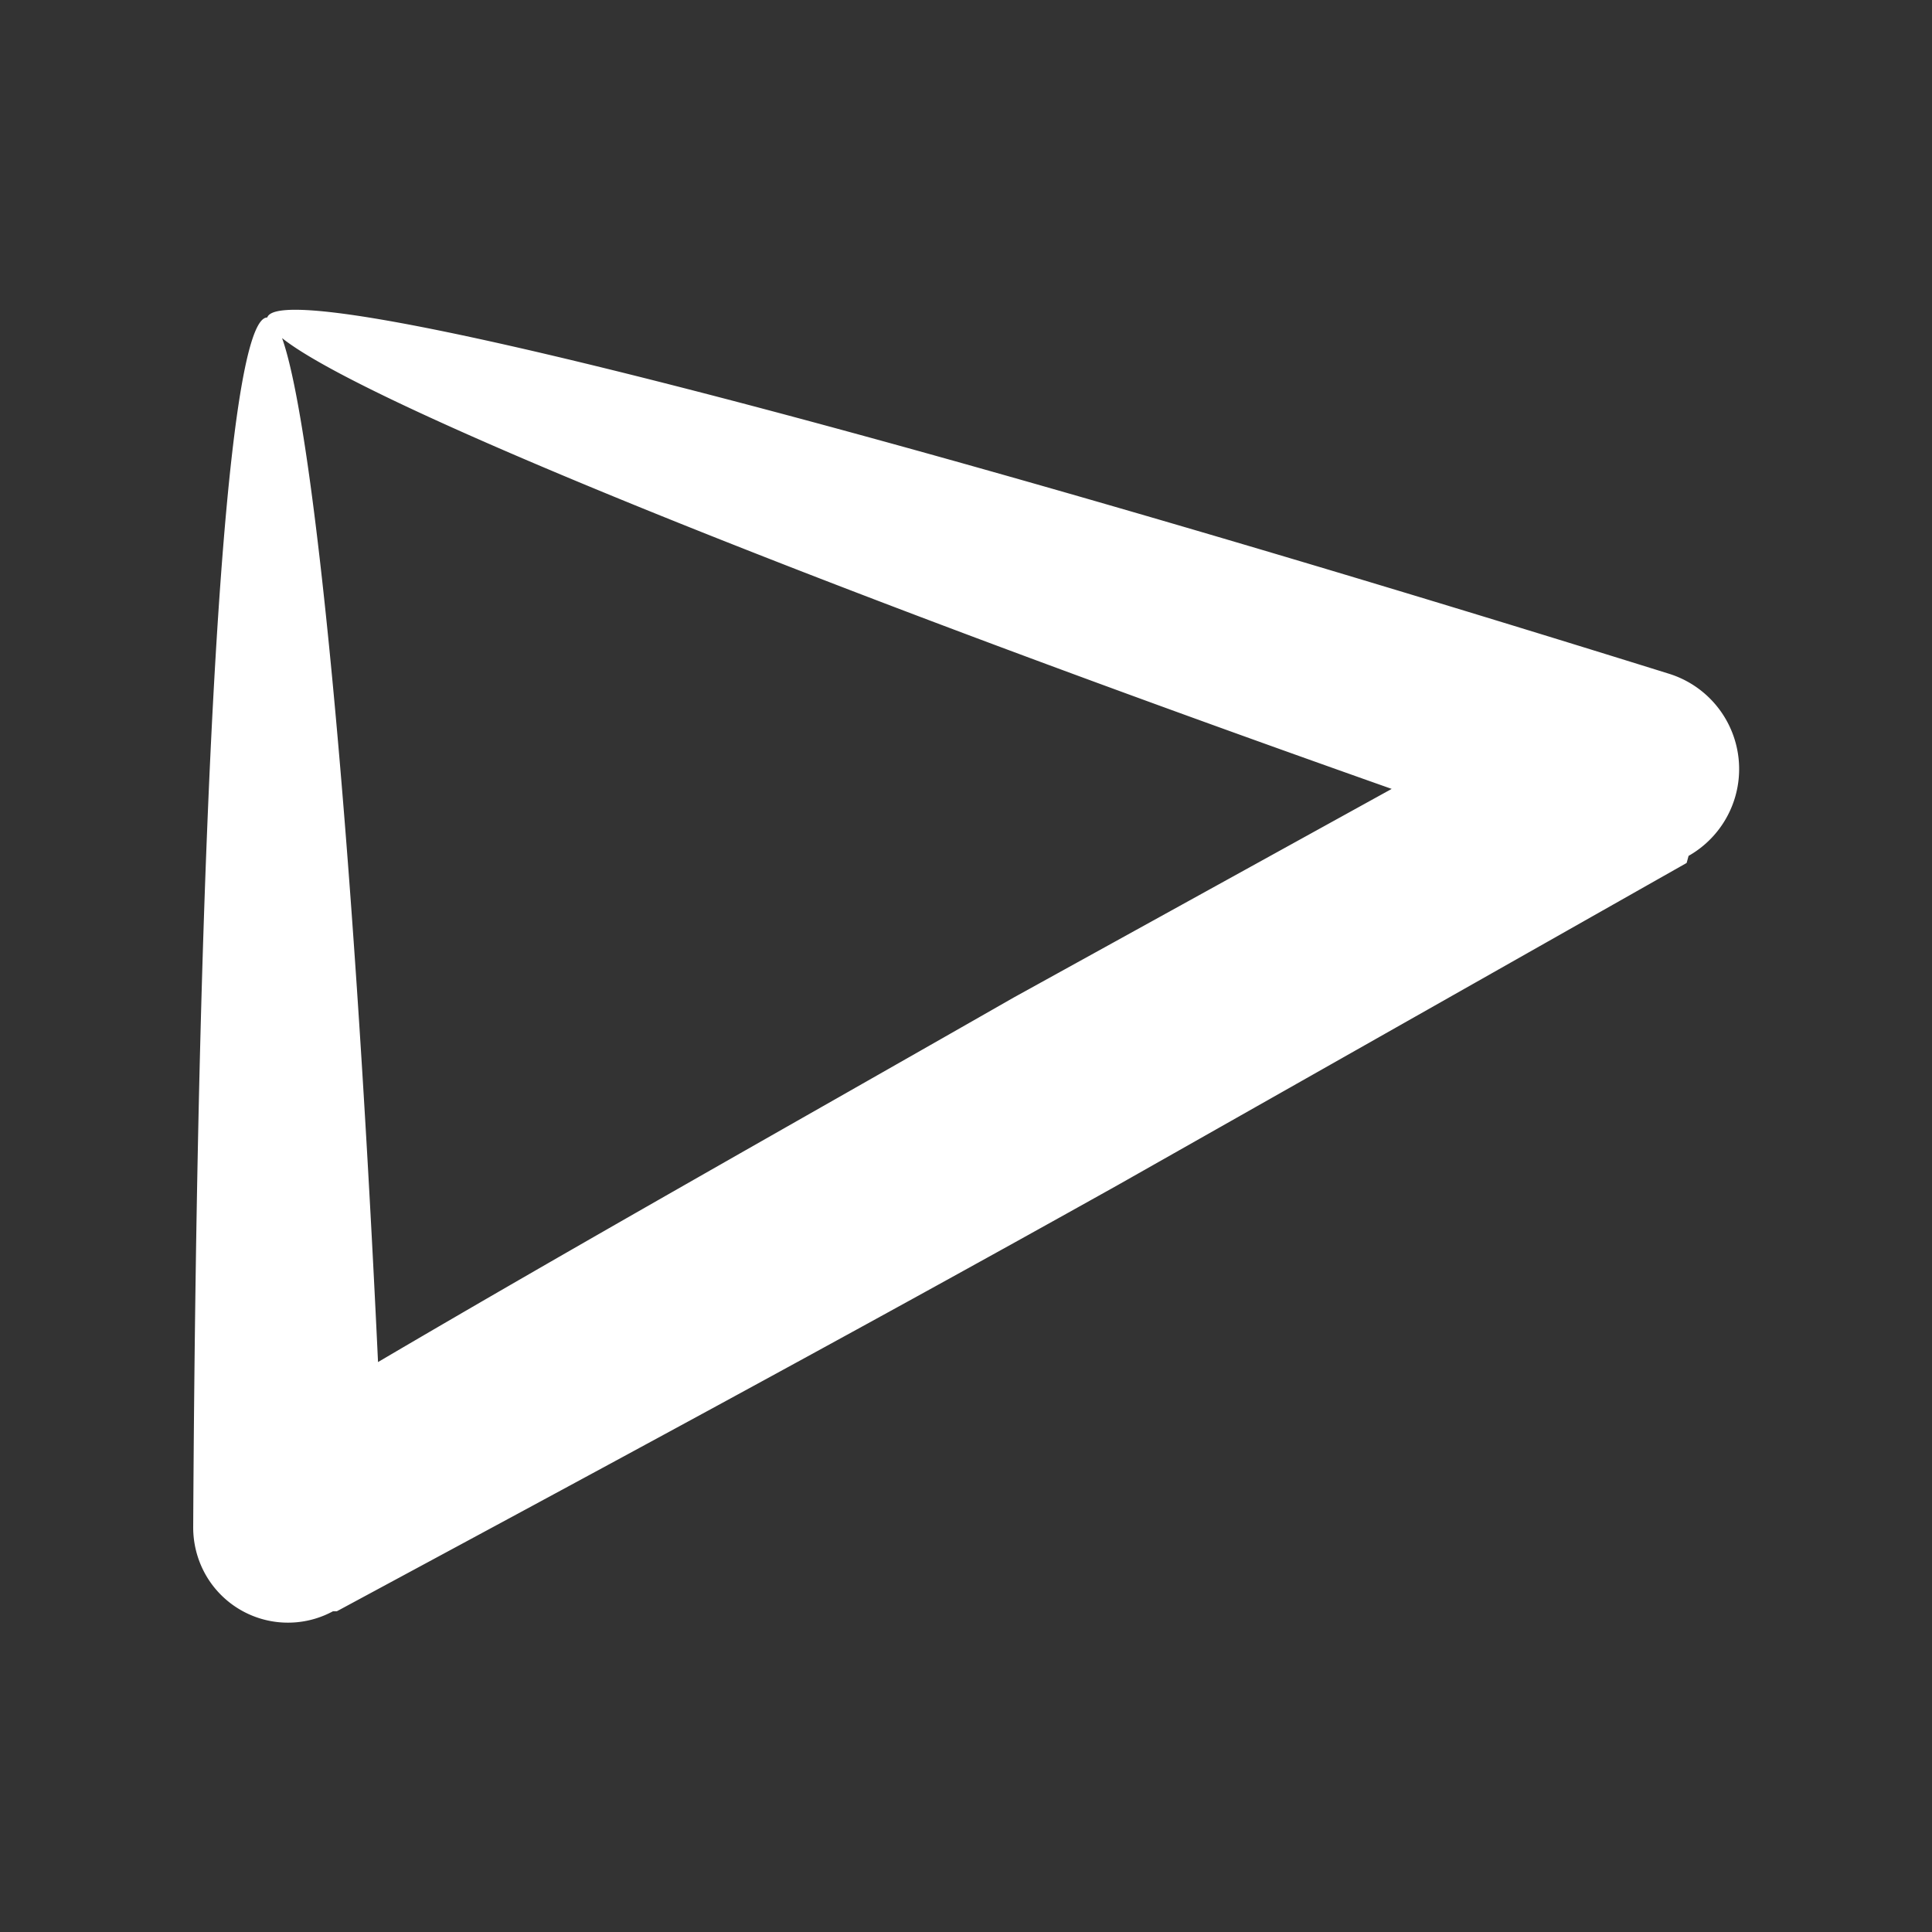
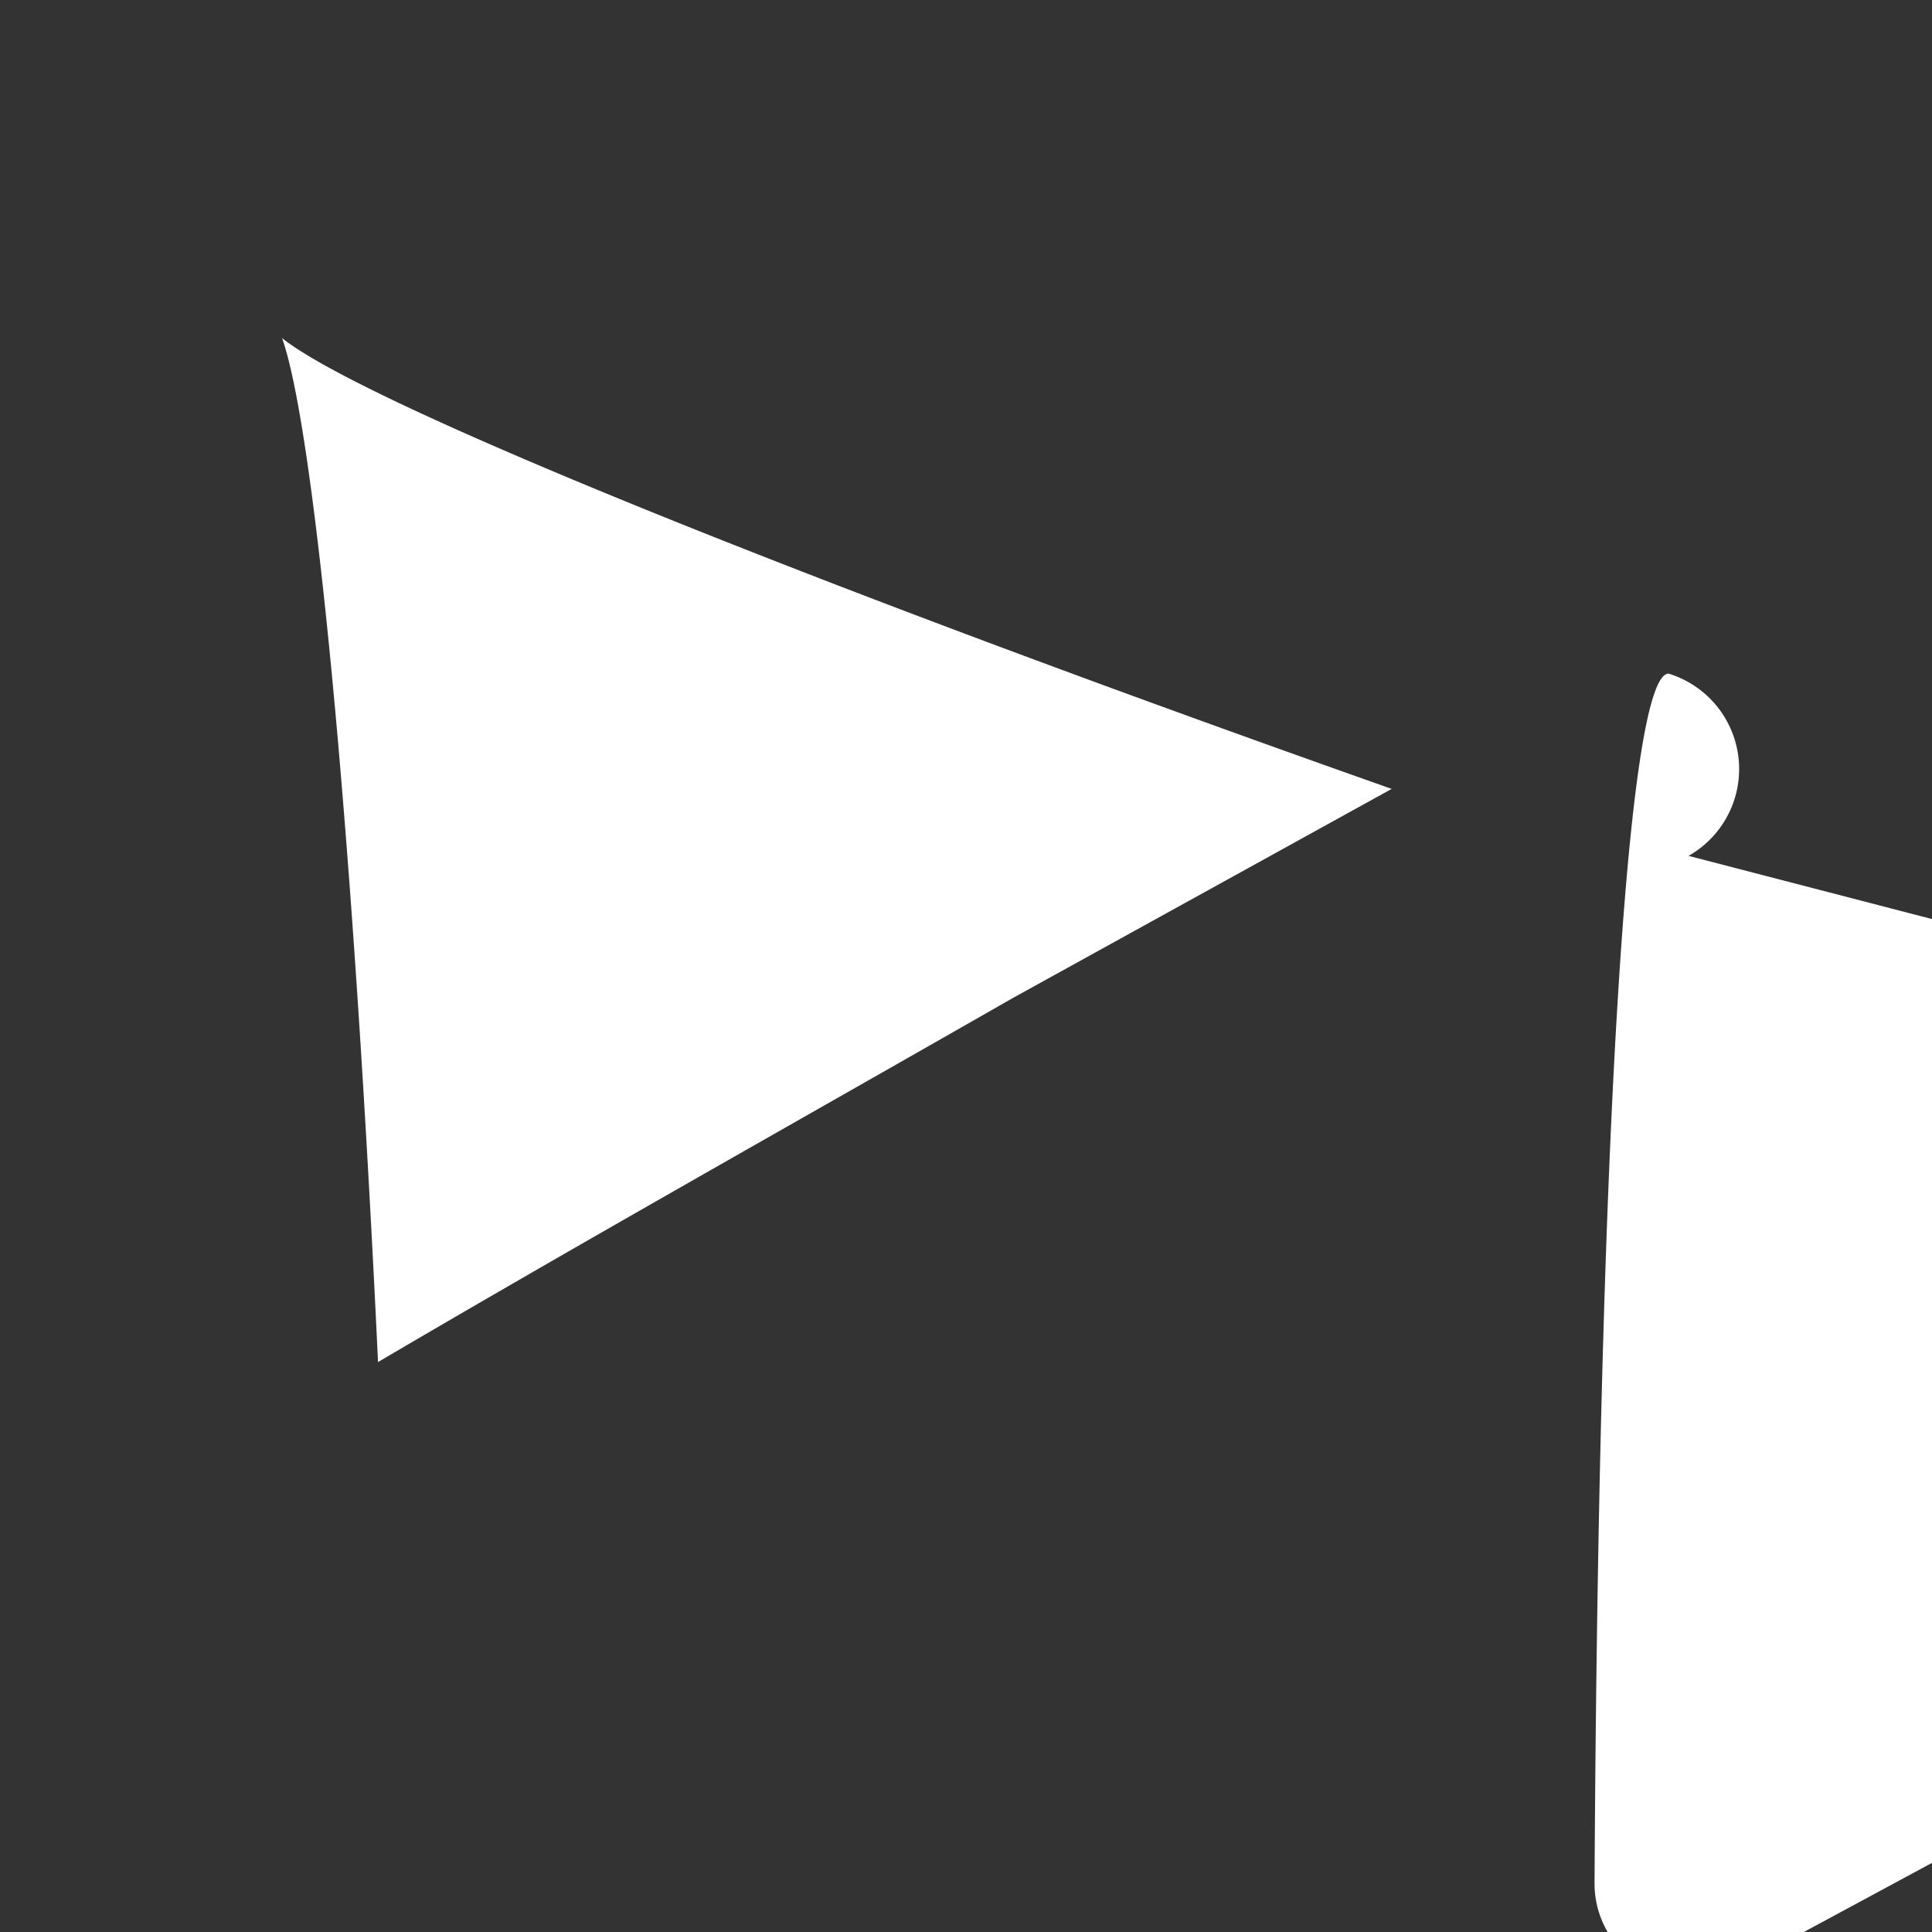
<svg xmlns="http://www.w3.org/2000/svg" id="Layer_1" data-name="Layer 1" viewBox="0 0 30 30">
  <rect x="0" y="0" width="30" height="30" fill="#333333" stroke="none" />
  <defs>
    <style>.cls-1{fill:#fff;}</style>
  </defs>
  <title>play</title>
-   <path class="cls-1" d="M26.22,13.29a1.55,1.55,0,0,0-.31-2.83C13.49,6.59,4.38,4.24,4.15,4.93c-.66,0-1.09,7.69-1.15,18.78a1.49,1.49,0,0,0,.17.7,1.47,1.47,0,0,0,2,.61l.06,0c3.71-2,7.82-4.21,12.13-6.62l8.83-5Zm-10.48,2.2c-3.5,2-6.81,3.86-9.87,5.66-.4-8.48-1-14.53-1.49-15.9,1.25,1,7.92,3.71,17.23,7Z" />
+   <path class="cls-1" d="M26.22,13.29a1.55,1.55,0,0,0-.31-2.83c-.66,0-1.09,7.69-1.15,18.78a1.49,1.49,0,0,0,.17.7,1.47,1.47,0,0,0,2,.61l.06,0c3.71-2,7.82-4.21,12.13-6.62l8.83-5Zm-10.48,2.2c-3.5,2-6.81,3.86-9.87,5.66-.4-8.48-1-14.53-1.49-15.9,1.25,1,7.92,3.71,17.23,7Z" />
</svg>